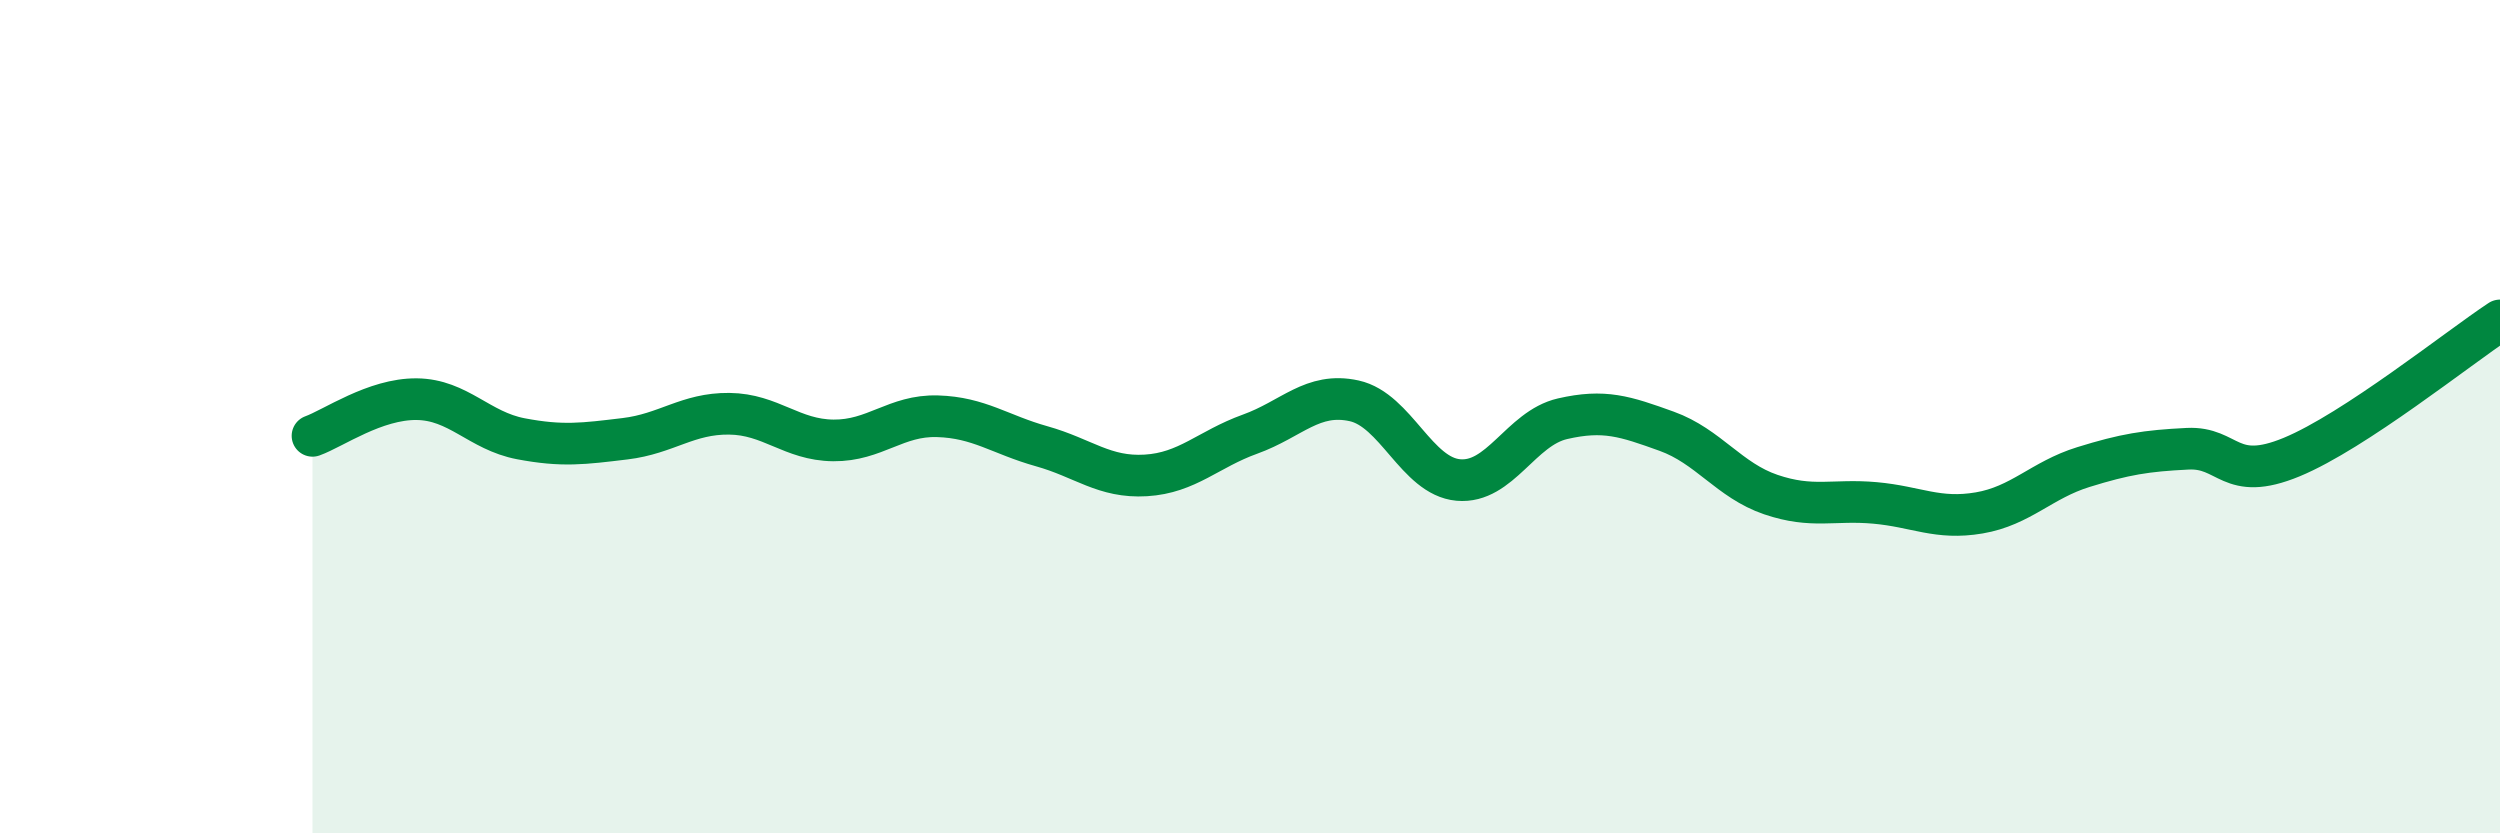
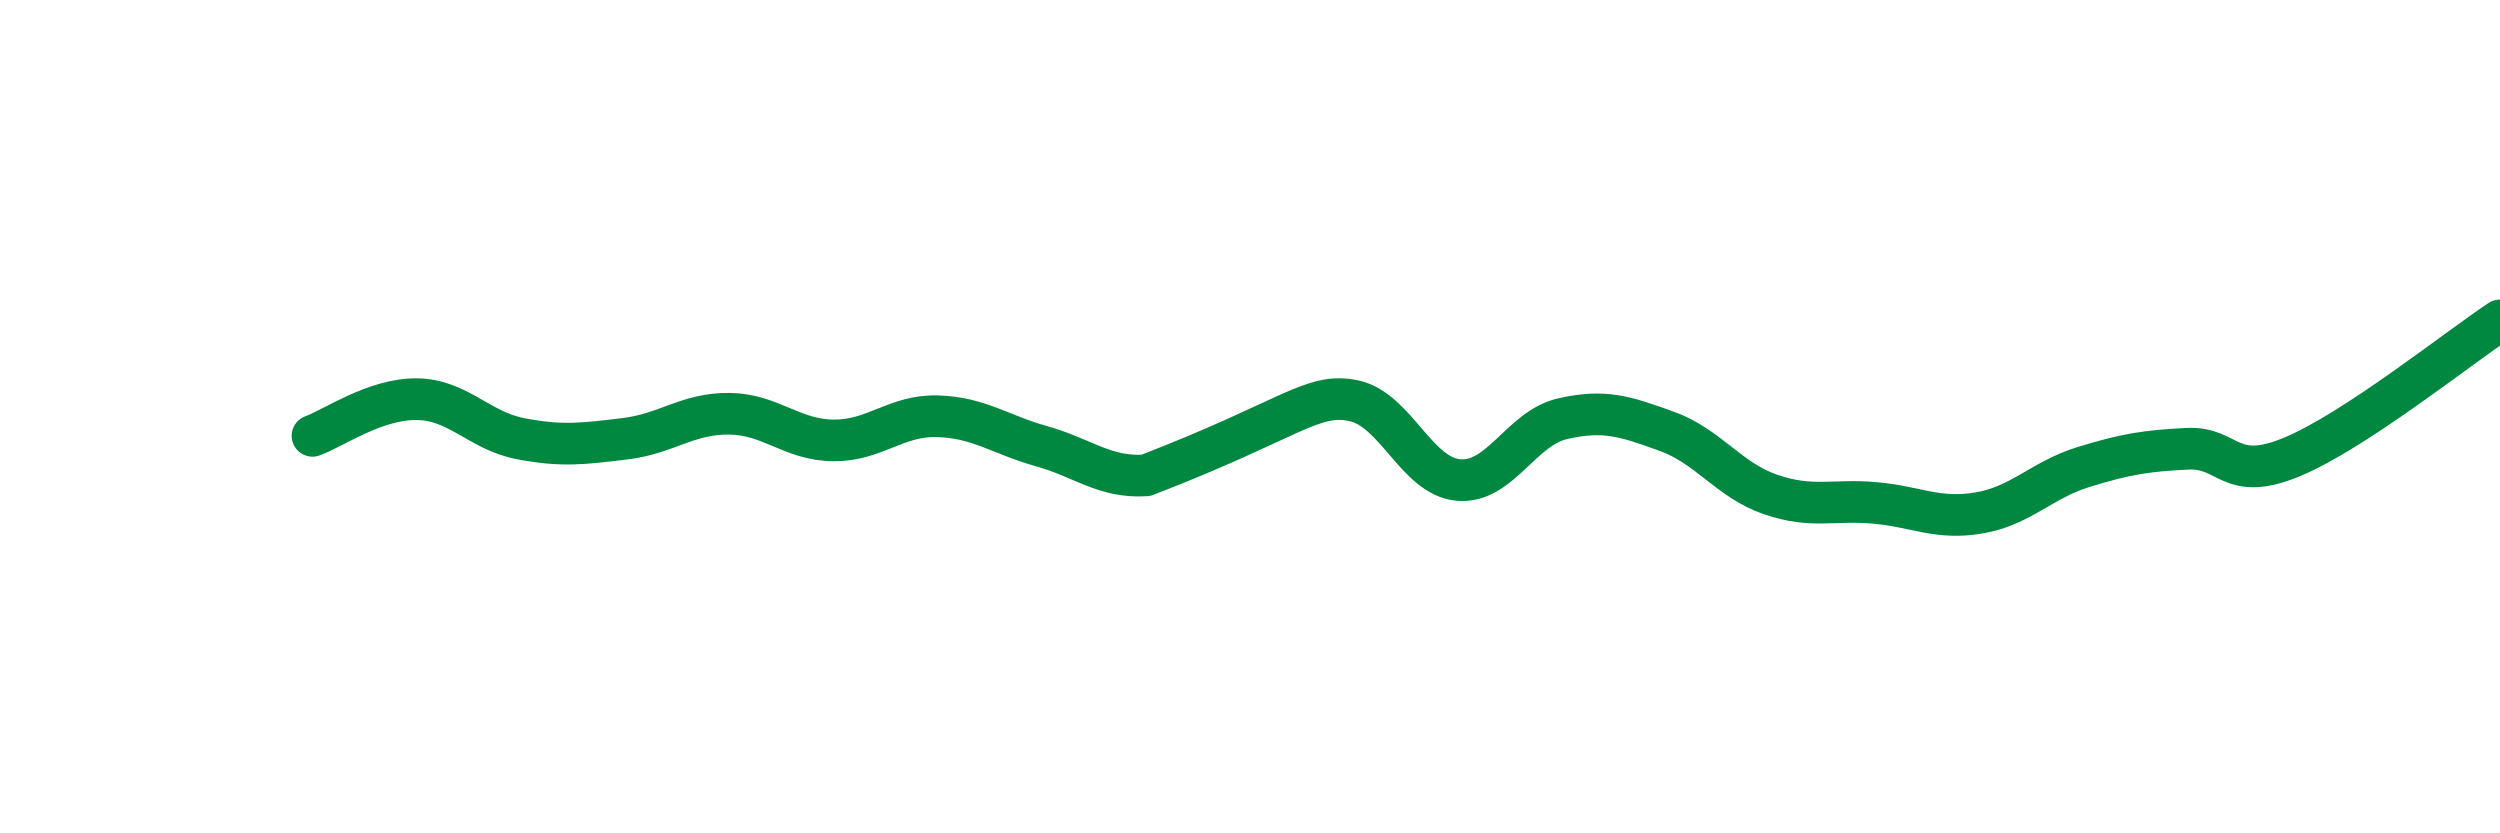
<svg xmlns="http://www.w3.org/2000/svg" width="60" height="20" viewBox="0 0 60 20">
-   <path d="M 7.5,10.46 C 8,10.28 9,9.57 10,9.58 C 11,9.59 11.5,10.34 12.5,10.53 C 13.5,10.72 14,10.65 15,10.53 C 16,10.41 16.5,9.92 17.5,9.93 C 18.5,9.94 19,10.56 20,10.57 C 21,10.58 21.5,9.96 22.5,9.99 C 23.5,10.02 24,10.43 25,10.71 C 26,10.99 26.5,11.47 27.5,11.41 C 28.5,11.35 29,10.78 30,10.42 C 31,10.06 31.5,9.4 32.5,9.62 C 33.5,9.84 34,11.43 35,11.52 C 36,11.61 36.5,10.28 37.5,10.05 C 38.5,9.82 39,9.99 40,10.35 C 41,10.71 41.5,11.53 42.5,11.87 C 43.5,12.21 44,11.98 45,12.07 C 46,12.16 46.5,12.48 47.5,12.31 C 48.5,12.14 49,11.52 50,11.21 C 51,10.9 51.5,10.82 52.5,10.77 C 53.5,10.72 53.5,11.59 55,10.97 C 56.5,10.35 59,8.35 60,7.69L60 20L7.5 20Z" fill="#008740" opacity="0.1" stroke-linecap="round" stroke-linejoin="round" />
-   <path d="M 7.5,10.46 C 8,10.28 9,9.57 10,9.58 C 11,9.59 11.5,10.34 12.5,10.53 C 13.5,10.72 14,10.65 15,10.53 C 16,10.41 16.5,9.92 17.5,9.93 C 18.5,9.94 19,10.56 20,10.57 C 21,10.58 21.5,9.96 22.5,9.99 C 23.5,10.02 24,10.43 25,10.71 C 26,10.99 26.5,11.47 27.5,11.41 C 28.5,11.35 29,10.78 30,10.42 C 31,10.06 31.5,9.4 32.5,9.62 C 33.5,9.84 34,11.43 35,11.52 C 36,11.61 36.5,10.28 37.5,10.05 C 38.5,9.82 39,9.99 40,10.35 C 41,10.71 41.5,11.53 42.5,11.87 C 43.5,12.21 44,11.98 45,12.07 C 46,12.16 46.5,12.48 47.5,12.31 C 48.5,12.14 49,11.52 50,11.21 C 51,10.9 51.5,10.82 52.5,10.77 C 53.5,10.72 53.5,11.59 55,10.97 C 56.5,10.35 59,8.35 60,7.69" stroke="#008740" stroke-width="1" fill="none" stroke-linecap="round" stroke-linejoin="round" />
+   <path d="M 7.5,10.46 C 8,10.28 9,9.57 10,9.58 C 11,9.59 11.5,10.34 12.5,10.53 C 13.5,10.72 14,10.65 15,10.53 C 16,10.41 16.5,9.92 17.5,9.93 C 18.5,9.94 19,10.56 20,10.57 C 21,10.58 21.5,9.96 22.5,9.99 C 23.5,10.02 24,10.43 25,10.71 C 26,10.99 26.5,11.47 27.5,11.41 C 31,10.06 31.5,9.4 32.5,9.62 C 33.5,9.84 34,11.43 35,11.52 C 36,11.61 36.5,10.28 37.5,10.05 C 38.5,9.82 39,9.99 40,10.35 C 41,10.71 41.5,11.53 42.5,11.87 C 43.5,12.21 44,11.98 45,12.07 C 46,12.16 46.5,12.48 47.5,12.31 C 48.5,12.14 49,11.52 50,11.21 C 51,10.9 51.5,10.82 52.5,10.77 C 53.5,10.72 53.5,11.59 55,10.97 C 56.5,10.35 59,8.35 60,7.69" stroke="#008740" stroke-width="1" fill="none" stroke-linecap="round" stroke-linejoin="round" />
</svg>